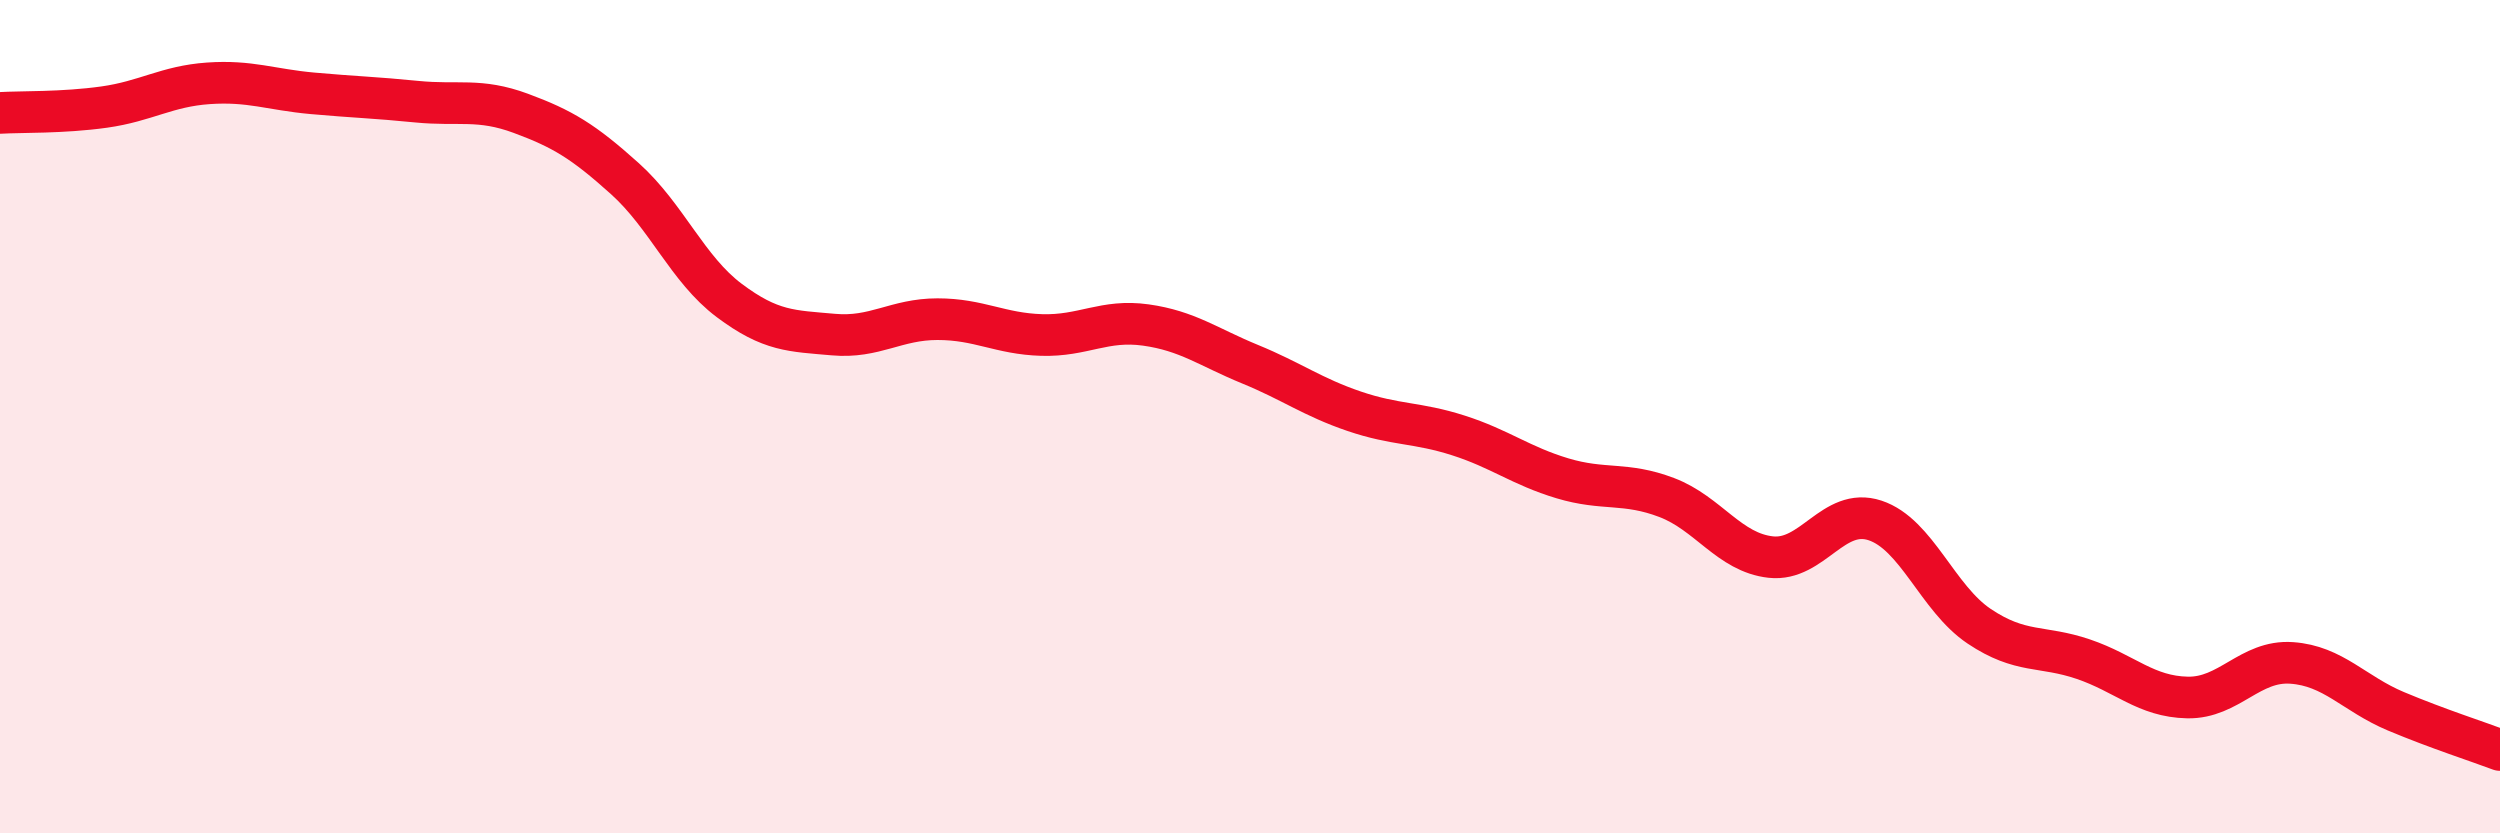
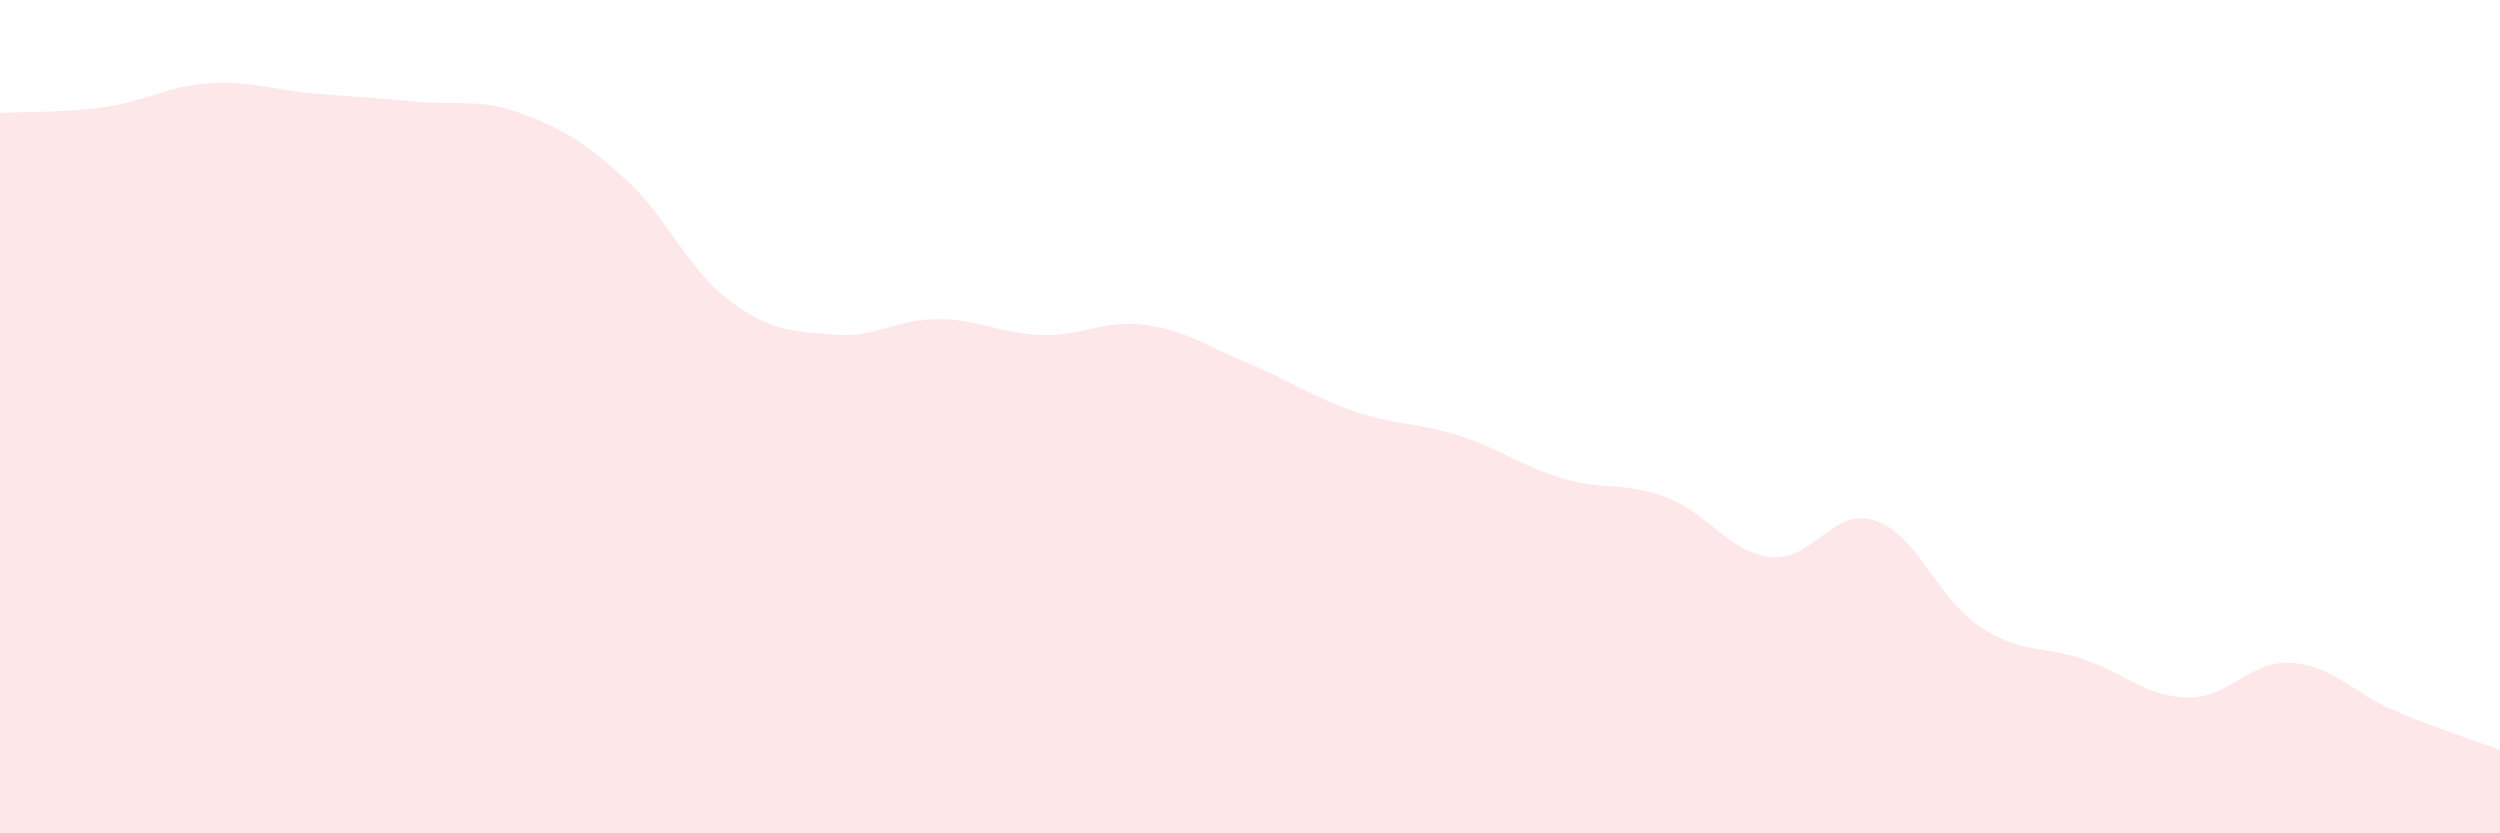
<svg xmlns="http://www.w3.org/2000/svg" width="60" height="20" viewBox="0 0 60 20">
  <path d="M 0,2.71 C 0.5,2.68 1.5,2.71 2.5,2.57 C 3.5,2.43 4,2.07 5,2 C 6,1.93 6.5,2.15 7.5,2.24 C 8.5,2.33 9,2.34 10,2.44 C 11,2.54 11.5,2.35 12.5,2.72 C 13.5,3.09 14,3.39 15,4.29 C 16,5.19 16.5,6.46 17.5,7.21 C 18.5,7.96 19,7.94 20,8.03 C 21,8.12 21.5,7.66 22.5,7.66 C 23.5,7.66 24,8.01 25,8.04 C 26,8.07 26.5,7.66 27.5,7.8 C 28.5,7.94 29,8.33 30,8.74 C 31,9.15 31.5,9.53 32.5,9.87 C 33.5,10.21 34,10.13 35,10.45 C 36,10.77 36.5,11.18 37.5,11.48 C 38.5,11.78 39,11.56 40,11.94 C 41,12.32 41.5,13.26 42.5,13.37 C 43.5,13.48 44,12.16 45,12.49 C 46,12.82 46.5,14.36 47.5,15.03 C 48.5,15.7 49,15.48 50,15.82 C 51,16.16 51.5,16.72 52.5,16.74 C 53.5,16.76 54,15.84 55,15.91 C 56,15.98 56.5,16.65 57.5,17.07 C 58.5,17.49 59.5,17.81 60,18L60 20L0 20Z" fill="#EB0A25" opacity="0.1" stroke-linecap="round" stroke-linejoin="round" />
-   <path d="M 0,2.71 C 0.5,2.68 1.5,2.71 2.5,2.57 C 3.5,2.43 4,2.07 5,2 C 6,1.93 6.5,2.15 7.5,2.24 C 8.5,2.33 9,2.34 10,2.44 C 11,2.54 11.5,2.35 12.5,2.72 C 13.5,3.09 14,3.39 15,4.29 C 16,5.19 16.5,6.46 17.5,7.21 C 18.5,7.96 19,7.94 20,8.03 C 21,8.12 21.5,7.66 22.5,7.66 C 23.5,7.66 24,8.01 25,8.04 C 26,8.07 26.5,7.66 27.5,7.8 C 28.5,7.94 29,8.33 30,8.74 C 31,9.15 31.5,9.53 32.5,9.87 C 33.5,10.21 34,10.13 35,10.45 C 36,10.77 36.5,11.18 37.5,11.48 C 38.5,11.78 39,11.56 40,11.94 C 41,12.32 41.5,13.26 42.5,13.37 C 43.5,13.48 44,12.16 45,12.49 C 46,12.82 46.5,14.36 47.5,15.03 C 48.5,15.7 49,15.48 50,15.82 C 51,16.16 51.5,16.72 52.5,16.74 C 53.5,16.76 54,15.84 55,15.91 C 56,15.98 56.5,16.65 57.5,17.07 C 58.5,17.49 59.5,17.81 60,18" stroke="#EB0A25" stroke-width="1" fill="none" stroke-linecap="round" stroke-linejoin="round" />
</svg>